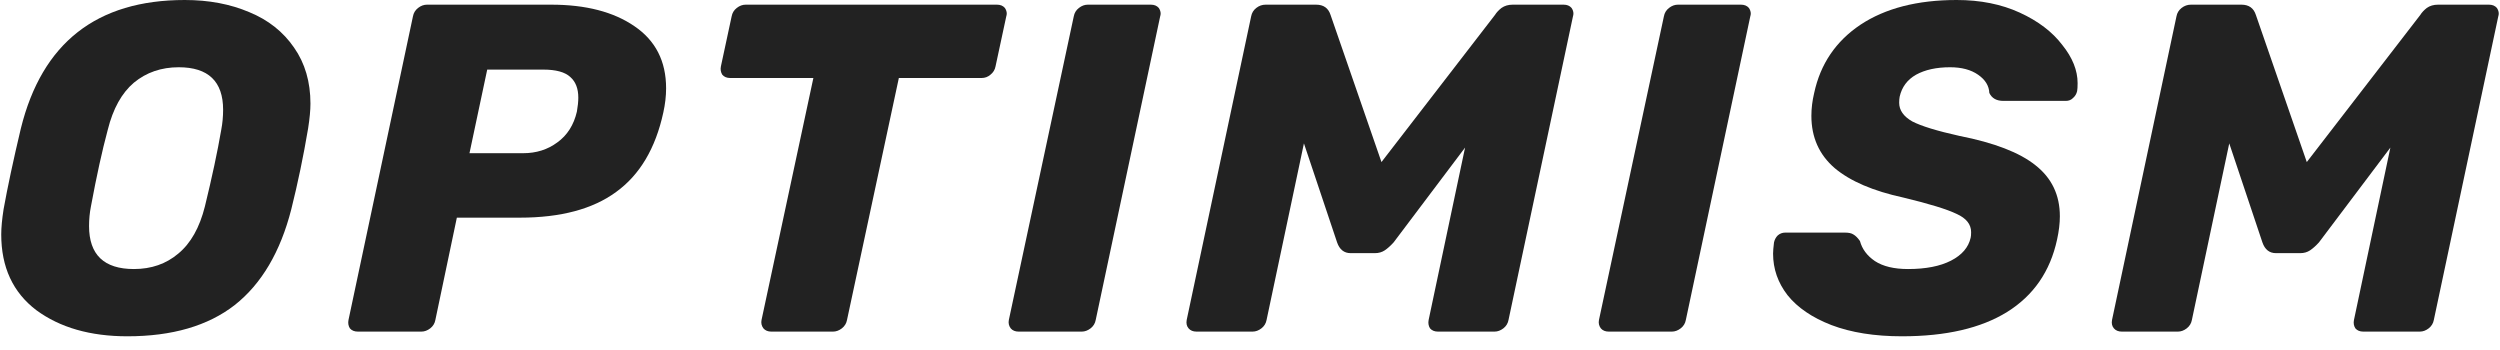
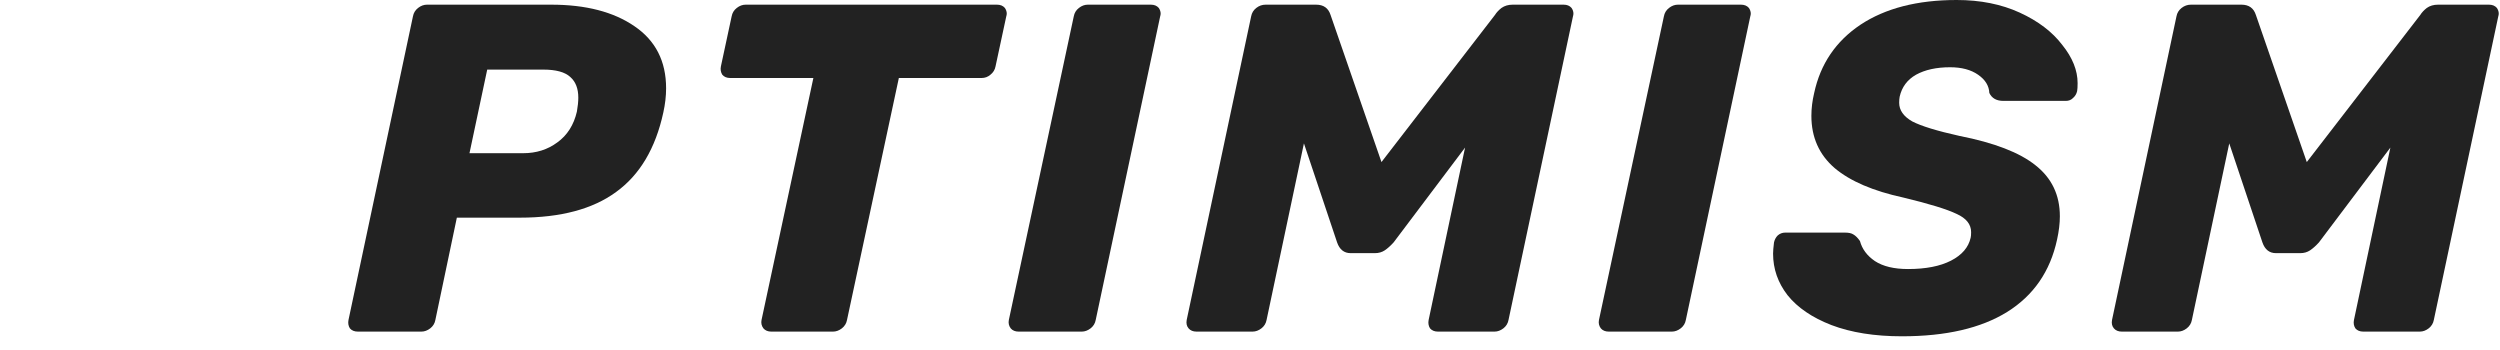
<svg xmlns="http://www.w3.org/2000/svg" width="143" height="20" viewBox="0 0 143 20" fill="none">
  <g clip-path="url(#clip0_3558_1361)">
-     <path d="M7.285 19.236C5.165 19.236 3.429 18.737 2.075 17.74C0.739 16.724 0.071 15.282 0.071 13.412C0.071 13.02 0.116 12.539 0.205 11.969C0.436 10.687 0.766 9.146 1.193 7.347C2.405 2.449 5.53 0 10.571 0C11.942 0 13.171 0.232 14.258 0.695C15.344 1.14 16.199 1.817 16.822 2.725C17.446 3.616 17.758 4.684 17.758 5.931C17.758 6.305 17.713 6.777 17.624 7.347C17.357 8.932 17.036 10.473 16.662 11.969C16.039 14.409 14.961 16.235 13.43 17.446C11.898 18.639 9.849 19.236 7.285 19.236ZM7.659 15.389C8.656 15.389 9.502 15.095 10.197 14.507C10.909 13.919 11.417 13.02 11.72 11.809C12.129 10.134 12.441 8.674 12.655 7.427C12.726 7.053 12.762 6.67 12.762 6.278C12.762 4.658 11.915 3.847 10.223 3.847C9.226 3.847 8.371 4.141 7.659 4.729C6.964 5.317 6.465 6.216 6.163 7.427C5.842 8.62 5.521 10.081 5.201 11.809C5.13 12.165 5.094 12.539 5.094 12.931C5.094 14.569 5.949 15.389 7.659 15.389Z" fill="#222222" />
    <path d="M20.469 18.968C20.273 18.968 20.121 18.906 20.014 18.782C19.925 18.639 19.899 18.479 19.934 18.301L23.621 0.935C23.657 0.739 23.755 0.579 23.915 0.454C24.075 0.329 24.244 0.267 24.423 0.267H31.529C33.506 0.267 35.091 0.677 36.285 1.496C37.496 2.315 38.101 3.5 38.101 5.049C38.101 5.495 38.048 5.958 37.941 6.439C37.496 8.487 36.596 10.001 35.243 10.98C33.907 11.96 32.072 12.45 29.739 12.45H26.132L24.903 18.301C24.868 18.497 24.77 18.657 24.61 18.782C24.449 18.906 24.28 18.968 24.102 18.968H20.469ZM29.926 8.763C30.674 8.763 31.324 8.558 31.876 8.148C32.446 7.739 32.82 7.151 32.998 6.385C33.052 6.082 33.079 5.815 33.079 5.584C33.079 5.067 32.927 4.675 32.624 4.408C32.322 4.123 31.805 3.981 31.075 3.981H27.869L26.854 8.763H29.926Z" fill="#222222" />
    <path d="M44.121 18.968C43.925 18.968 43.773 18.906 43.667 18.782C43.56 18.639 43.524 18.479 43.56 18.301L46.525 4.462H41.77C41.574 4.462 41.422 4.399 41.316 4.275C41.227 4.132 41.2 3.972 41.236 3.794L41.85 0.935C41.886 0.739 41.983 0.579 42.144 0.454C42.304 0.329 42.473 0.267 42.651 0.267H57.025C57.221 0.267 57.372 0.329 57.479 0.454C57.55 0.561 57.586 0.668 57.586 0.775C57.586 0.828 57.577 0.882 57.559 0.935L56.945 3.794C56.909 3.99 56.811 4.15 56.651 4.275C56.508 4.399 56.339 4.462 56.143 4.462H51.414L48.449 18.301C48.413 18.497 48.315 18.657 48.155 18.782C47.995 18.906 47.825 18.968 47.647 18.968H44.121Z" fill="#222222" />
    <path d="M58.267 18.968C58.071 18.968 57.92 18.906 57.813 18.782C57.706 18.639 57.671 18.479 57.706 18.301L61.42 0.935C61.456 0.739 61.553 0.579 61.714 0.454C61.874 0.329 62.043 0.267 62.221 0.267H65.828C66.024 0.267 66.175 0.329 66.282 0.454C66.353 0.561 66.389 0.668 66.389 0.775C66.389 0.828 66.38 0.882 66.362 0.935L62.675 18.301C62.64 18.497 62.542 18.657 62.382 18.782C62.221 18.906 62.052 18.968 61.874 18.968H58.267Z" fill="#222222" />
    <path d="M68.44 18.968C68.244 18.968 68.093 18.906 67.986 18.782C67.879 18.657 67.844 18.497 67.879 18.301L71.566 0.935C71.602 0.739 71.7 0.579 71.86 0.454C72.02 0.329 72.198 0.267 72.394 0.267H75.279C75.707 0.267 75.983 0.463 76.108 0.855L79.02 9.27L85.512 0.855C85.601 0.712 85.726 0.579 85.886 0.454C86.064 0.329 86.278 0.267 86.527 0.267H89.439C89.635 0.267 89.786 0.329 89.893 0.454C89.965 0.561 90 0.668 90 0.775C90 0.828 89.991 0.882 89.974 0.935L86.287 18.301C86.251 18.497 86.153 18.657 85.993 18.782C85.832 18.906 85.663 18.968 85.485 18.968H82.252C82.056 18.968 81.905 18.906 81.798 18.782C81.709 18.639 81.683 18.479 81.718 18.301L83.802 8.442L79.714 13.866C79.536 14.062 79.367 14.213 79.207 14.32C79.046 14.427 78.859 14.48 78.646 14.48H77.257C76.882 14.48 76.624 14.275 76.482 13.866L74.585 8.202L72.448 18.301C72.412 18.497 72.314 18.657 72.154 18.782C71.993 18.906 71.824 18.968 71.646 18.968H68.44Z" fill="#222222" />
    <path d="M92.022 18.968C91.826 18.968 91.675 18.906 91.568 18.782C91.461 18.639 91.425 18.479 91.461 18.301L95.175 0.935C95.21 0.739 95.308 0.579 95.468 0.454C95.628 0.329 95.798 0.267 95.976 0.267H99.583C99.779 0.267 99.93 0.329 100.037 0.454C100.108 0.561 100.144 0.668 100.144 0.775C100.144 0.828 100.135 0.882 100.117 0.935L96.43 18.301C96.395 18.497 96.297 18.657 96.136 18.782C95.976 18.906 95.806 18.968 95.628 18.968H92.022Z" fill="#222222" />
    <path d="M108.794 19.236C107.227 19.236 105.882 19.022 104.76 18.595C103.655 18.167 102.818 17.597 102.248 16.885C101.696 16.172 101.42 15.38 101.42 14.507C101.42 14.364 101.438 14.151 101.473 13.866C101.509 13.705 101.581 13.572 101.688 13.465C101.812 13.358 101.954 13.305 102.115 13.305H105.534C105.748 13.305 105.908 13.34 106.015 13.412C106.14 13.483 106.265 13.607 106.389 13.786C106.514 14.249 106.799 14.632 107.245 14.934C107.708 15.237 108.34 15.389 109.141 15.389C110.156 15.389 110.976 15.228 111.599 14.908C112.223 14.587 112.597 14.151 112.721 13.599C112.739 13.527 112.748 13.421 112.748 13.278C112.748 12.833 112.472 12.485 111.92 12.236C111.368 11.969 110.352 11.657 108.874 11.301C107.147 10.927 105.837 10.366 104.947 9.618C104.056 8.852 103.611 7.855 103.611 6.626C103.611 6.198 103.665 5.762 103.771 5.317C104.128 3.66 105.009 2.36 106.416 1.416C107.841 0.472 109.675 0 111.92 0C113.273 0 114.476 0.24 115.527 0.721C116.577 1.202 117.388 1.817 117.958 2.565C118.546 3.295 118.839 4.025 118.839 4.755C118.839 4.969 118.83 5.121 118.812 5.21C118.777 5.37 118.697 5.504 118.572 5.61C118.466 5.717 118.331 5.771 118.171 5.771H114.591C114.2 5.771 113.932 5.619 113.79 5.317C113.772 4.907 113.558 4.56 113.148 4.275C112.739 3.99 112.205 3.847 111.546 3.847C110.762 3.847 110.112 3.99 109.595 4.275C109.097 4.56 108.785 4.978 108.661 5.53C108.643 5.619 108.633 5.735 108.633 5.878C108.633 6.305 108.883 6.661 109.382 6.946C109.898 7.213 110.798 7.489 112.08 7.774C114.075 8.166 115.527 8.727 116.435 9.458C117.361 10.188 117.824 11.159 117.824 12.37C117.824 12.779 117.77 13.225 117.664 13.705C117.272 15.522 116.319 16.903 114.805 17.846C113.309 18.773 111.306 19.236 108.794 19.236Z" fill="#222222" />
    <path d="M121.368 18.968C121.172 18.968 121.021 18.906 120.914 18.782C120.808 18.657 120.771 18.497 120.808 18.301L124.494 0.935C124.529 0.739 124.628 0.579 124.788 0.454C124.948 0.329 125.127 0.267 125.323 0.267H128.208C128.635 0.267 128.911 0.463 129.036 0.855L131.948 9.27L138.44 0.855C138.529 0.712 138.654 0.579 138.814 0.454C138.992 0.329 139.206 0.267 139.455 0.267H142.368C142.564 0.267 142.715 0.329 142.822 0.454C142.893 0.561 142.928 0.668 142.928 0.775C142.928 0.828 142.92 0.882 142.902 0.935L139.215 18.301C139.179 18.497 139.081 18.657 138.921 18.782C138.761 18.906 138.591 18.968 138.413 18.968H135.181C134.985 18.968 134.833 18.906 134.727 18.782C134.637 18.639 134.61 18.479 134.647 18.301L136.73 8.442L132.643 13.866C132.465 14.062 132.295 14.213 132.135 14.32C131.975 14.427 131.788 14.48 131.574 14.48H130.185C129.81 14.48 129.552 14.275 129.41 13.866L127.513 8.202L125.376 18.301C125.34 18.497 125.242 18.657 125.082 18.782C124.922 18.906 124.752 18.968 124.574 18.968H121.368Z" fill="#222222" />
  </g>
  <defs>
    <clipPath id="clip0_3558_1361">
      <rect width="142.857" height="20" fill="white" transform="translate(0.071)" />
    </clipPath>
  </defs>
</svg>